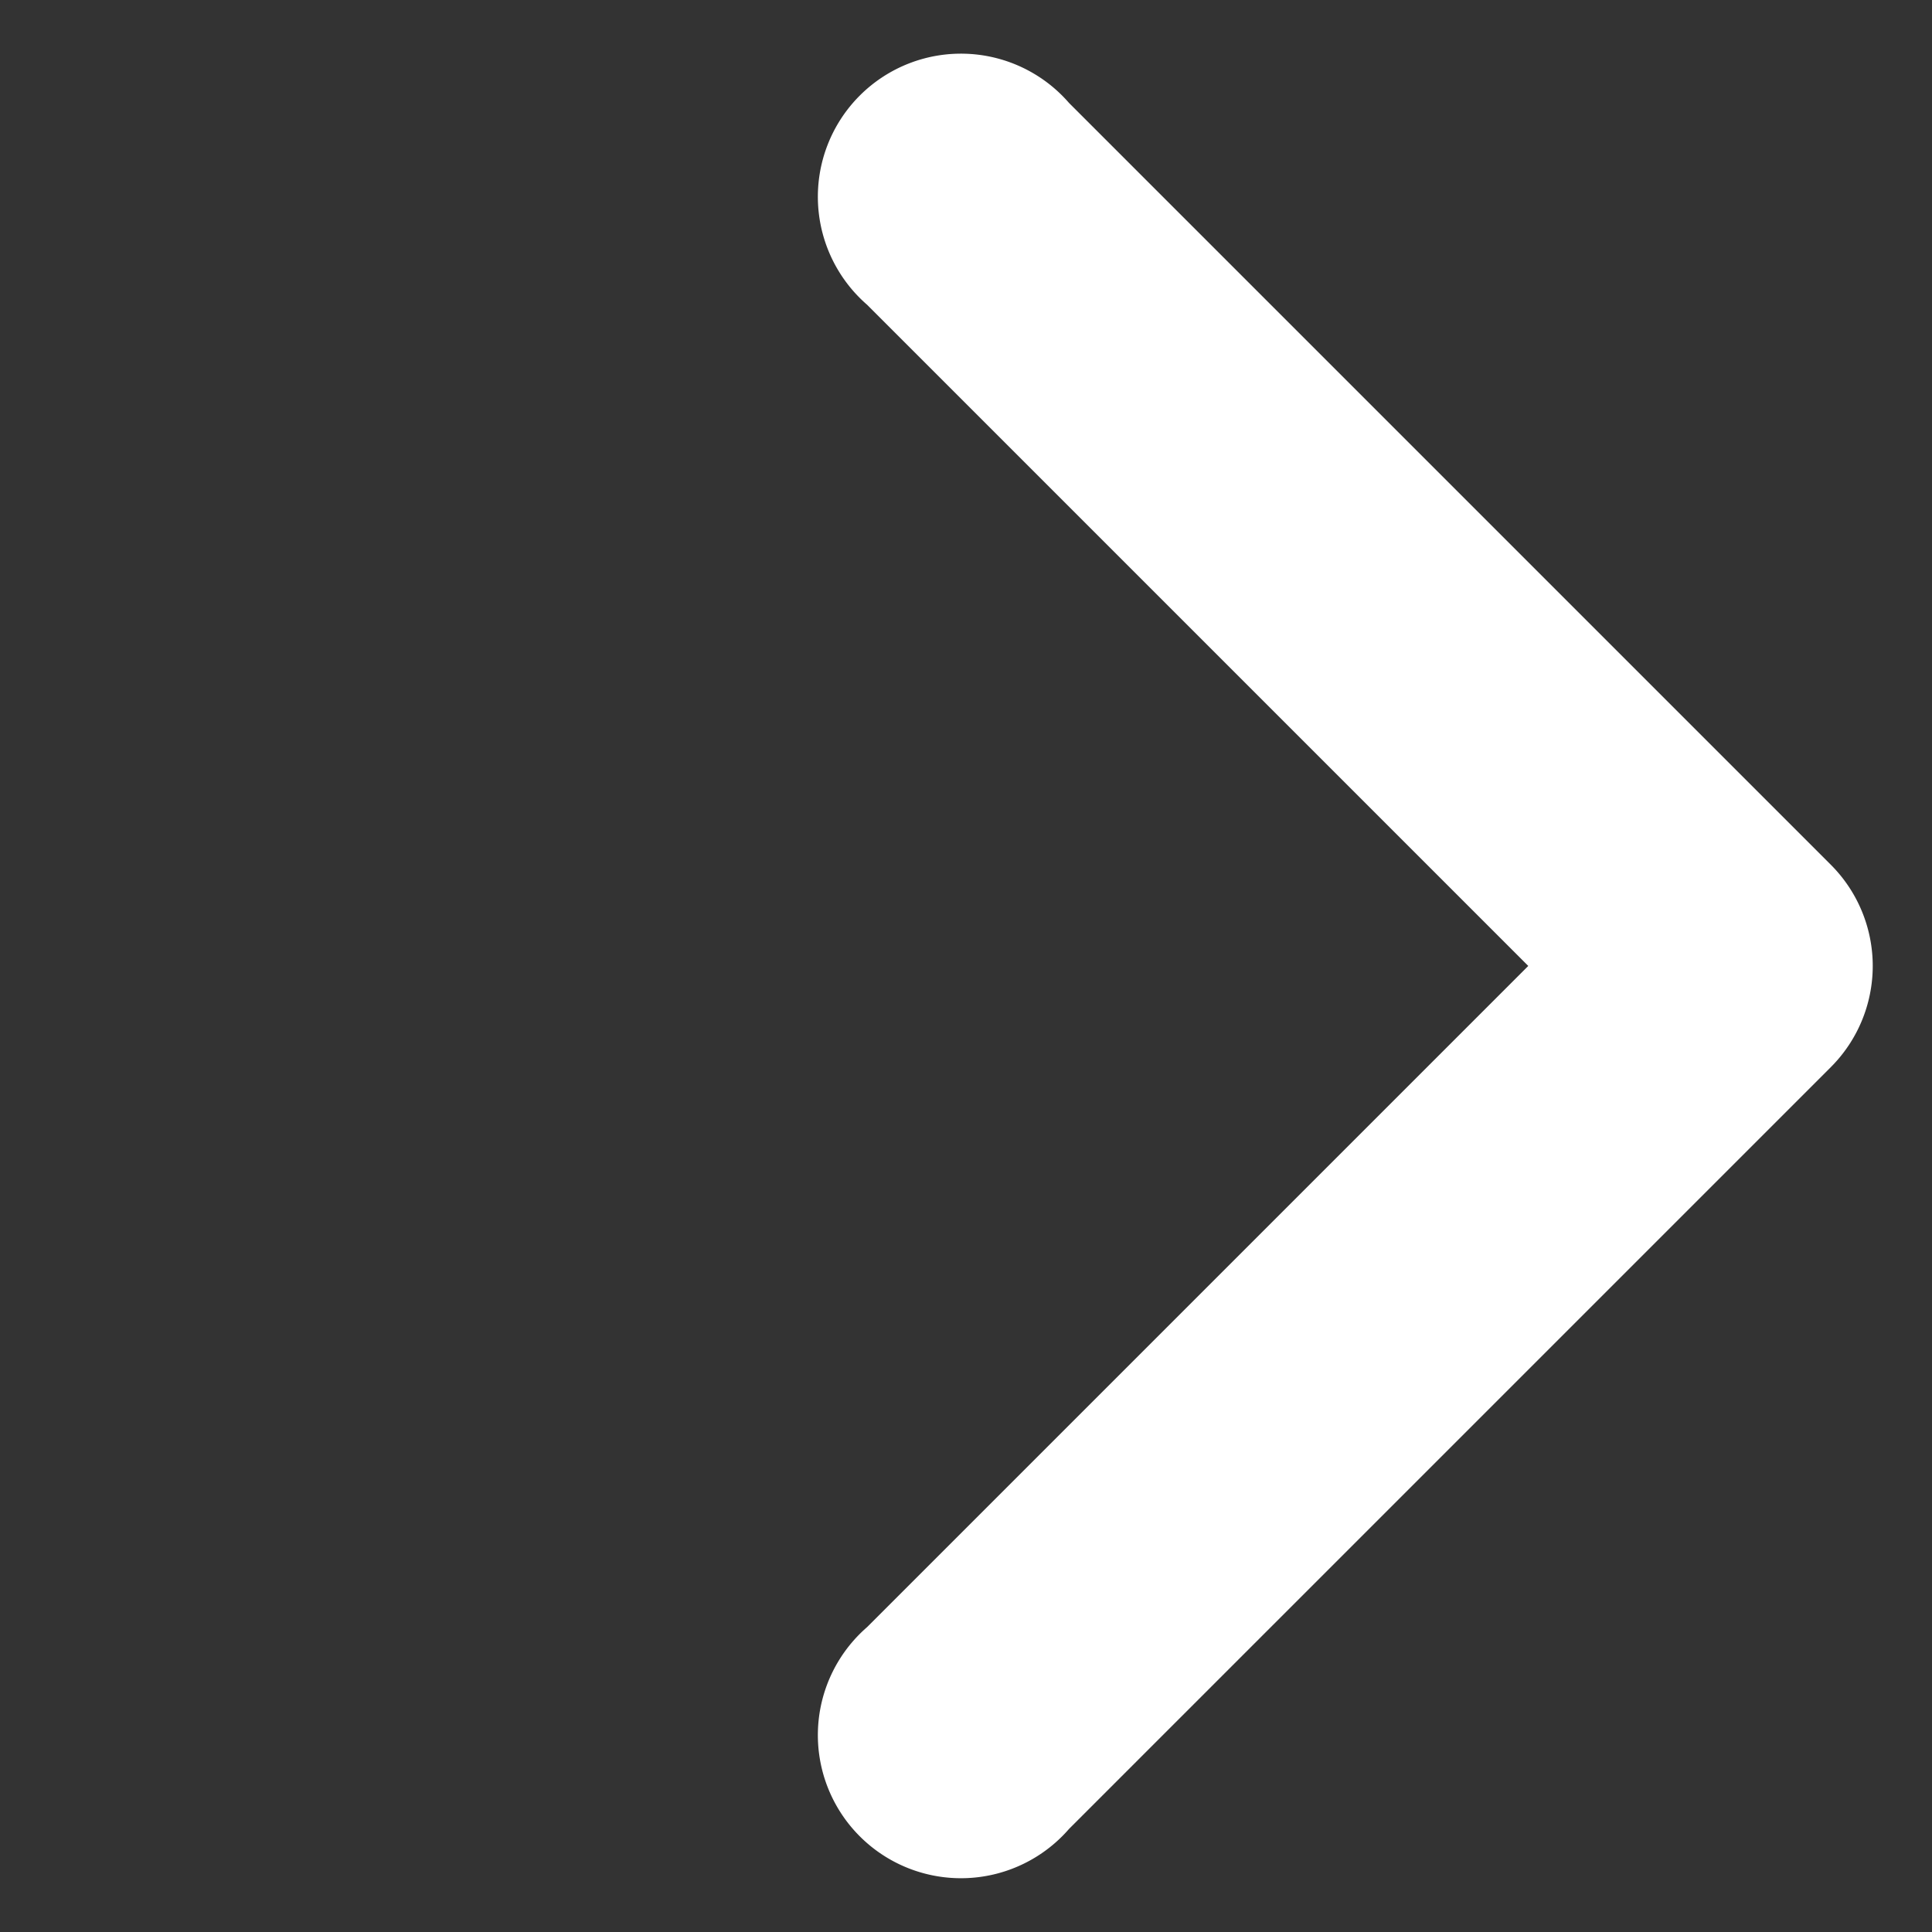
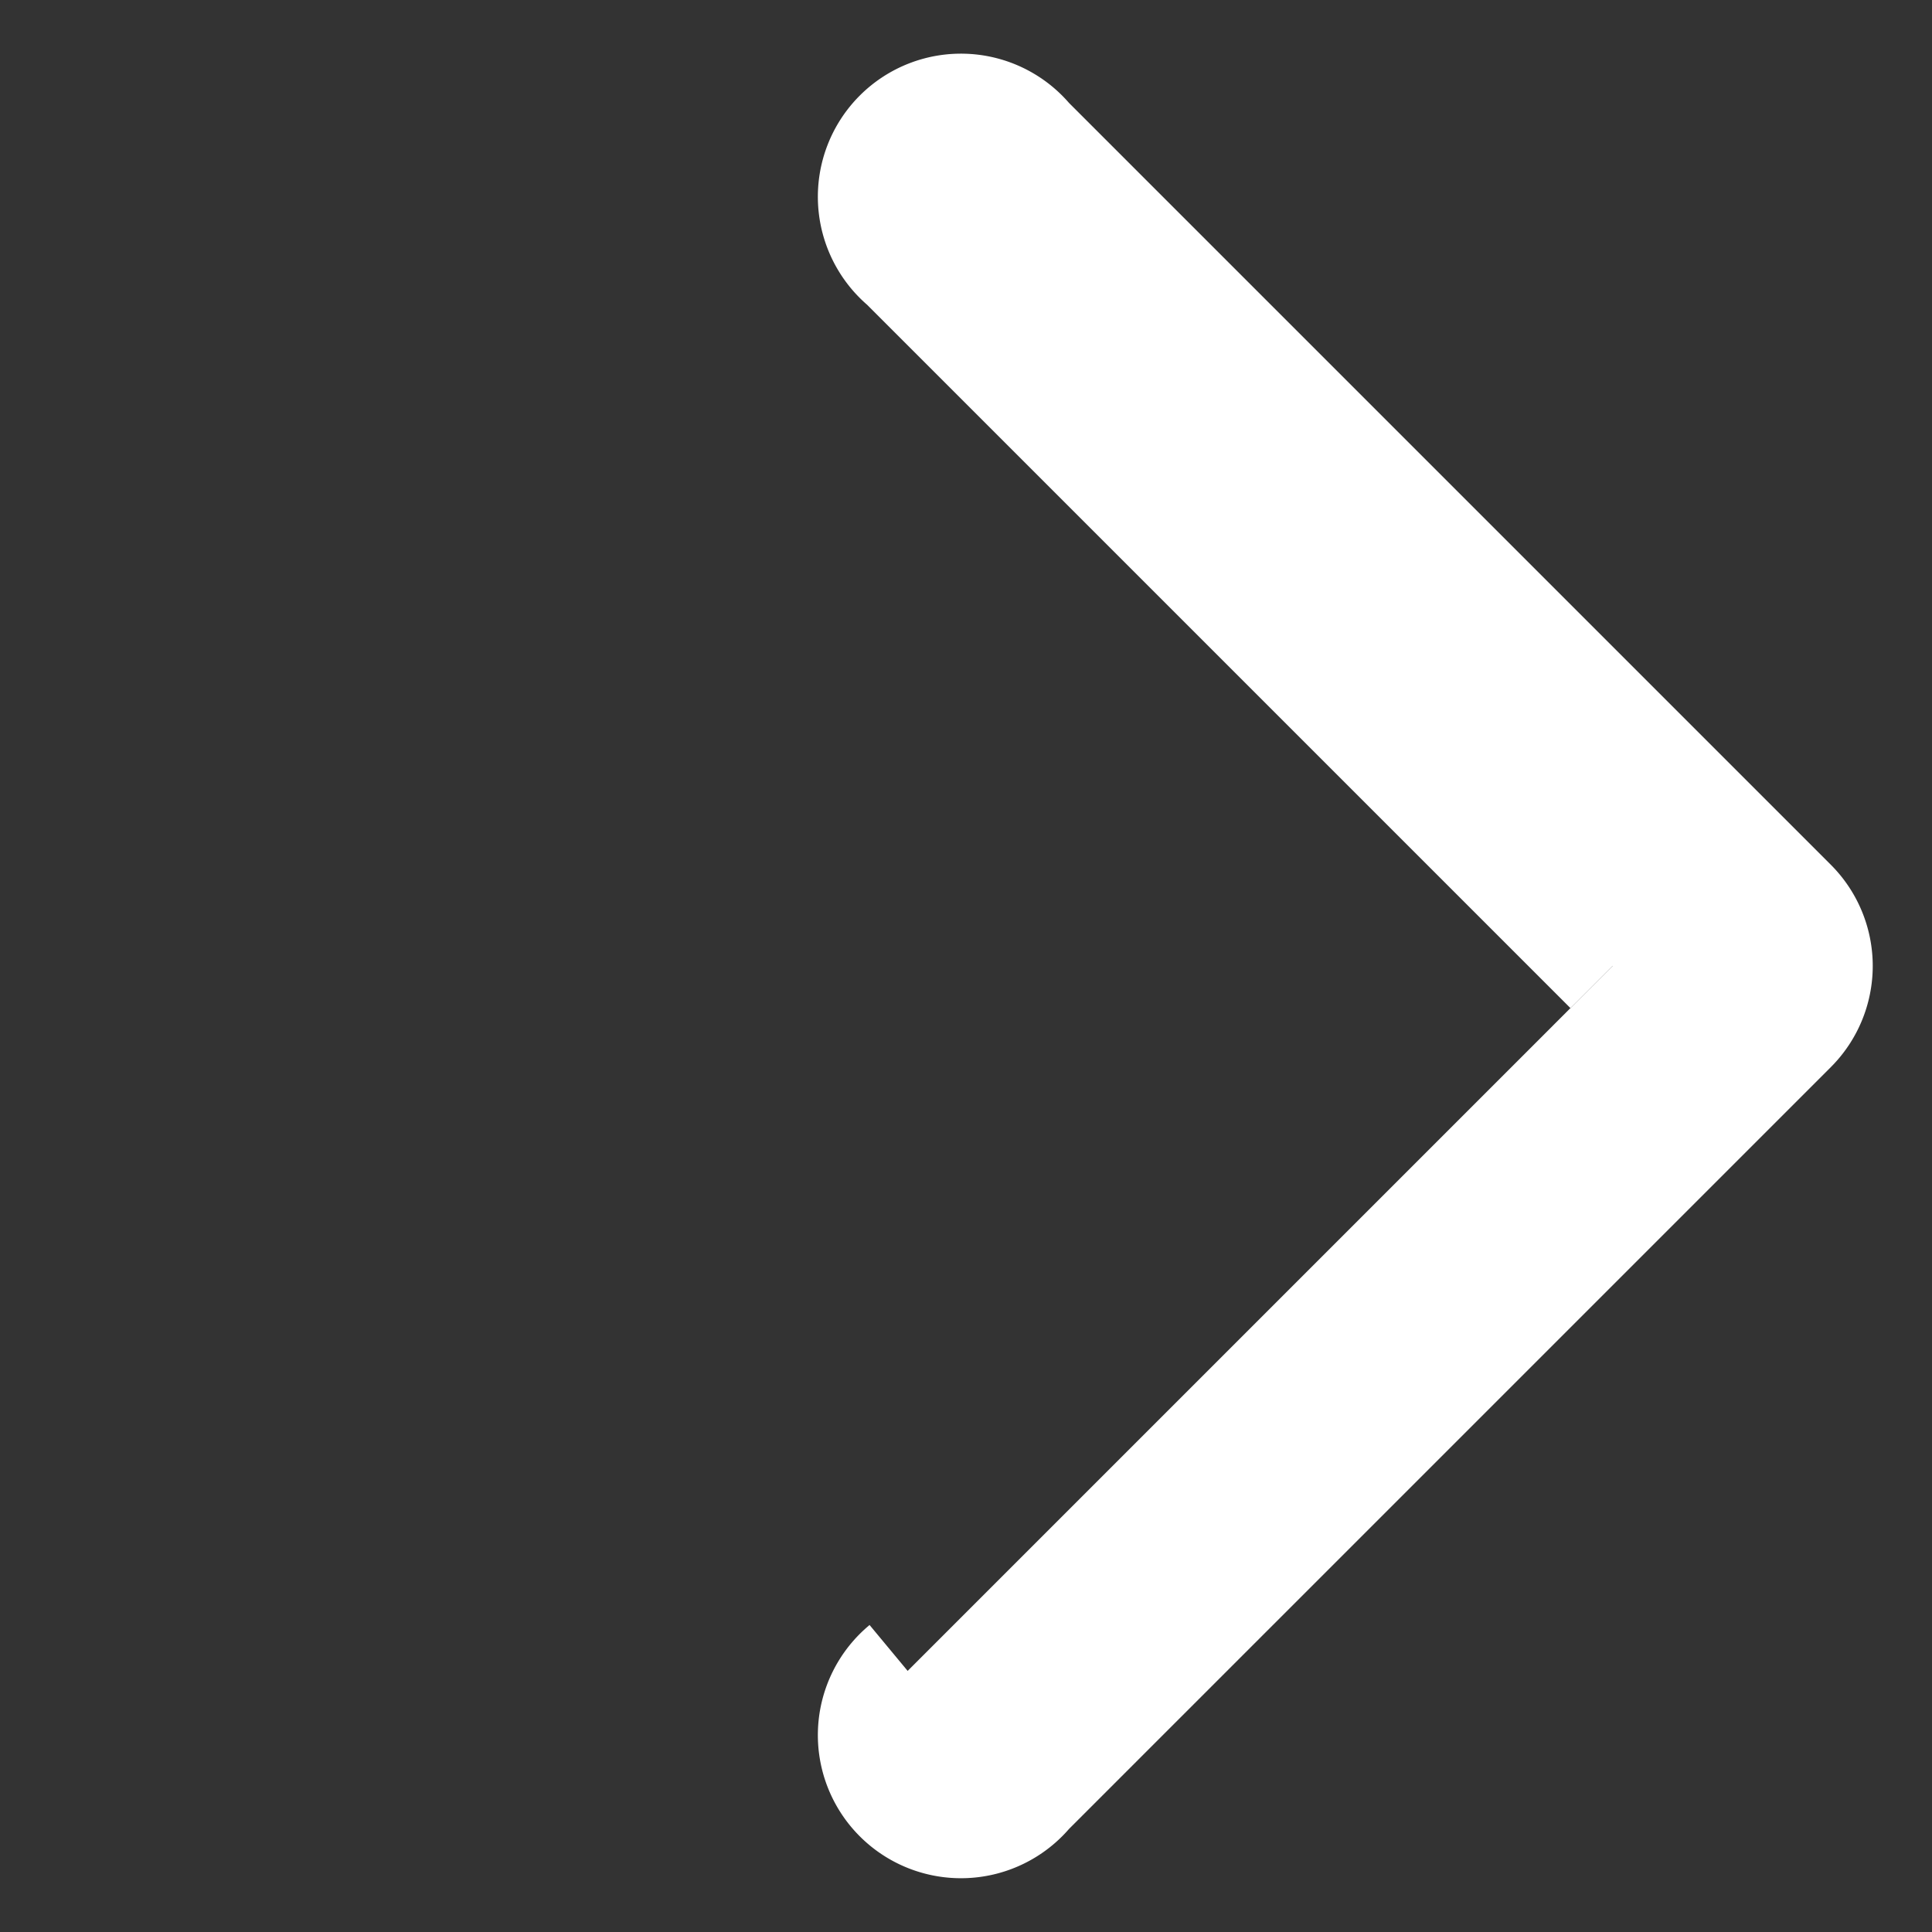
<svg xmlns="http://www.w3.org/2000/svg" width="16.201" height="16.201" viewBox="0 0 16.201 16.201">
  <rect x="0" y="0" width="16.201" height="16.201" fill="#333333" stroke="none" />
  <defs>
    <style>.a{fill:#fff;stroke:#fff;fill-rule:evenodd;}</style>
  </defs>
  <g transform="translate(0.707 0.707)">
    <g transform="translate(0 0)">
-       <path class="a" d="M1.394,1.394V9.754A.7.7,0,1,1,0,9.754V.7A.7.7,0,0,1,.7,0H9.754a.7.7,0,1,1,0,1.394Z" transform="translate(14.787 7.393) rotate(135)" />
+       <path class="a" d="M1.394,1.394V9.754A.7.7,0,1,1,0,9.754V.7A.7.7,0,0,1,.7,0H9.754a.7.7,0,1,1,0,1.394" transform="translate(14.787 7.393) rotate(135)" />
    </g>
  </g>
</svg>